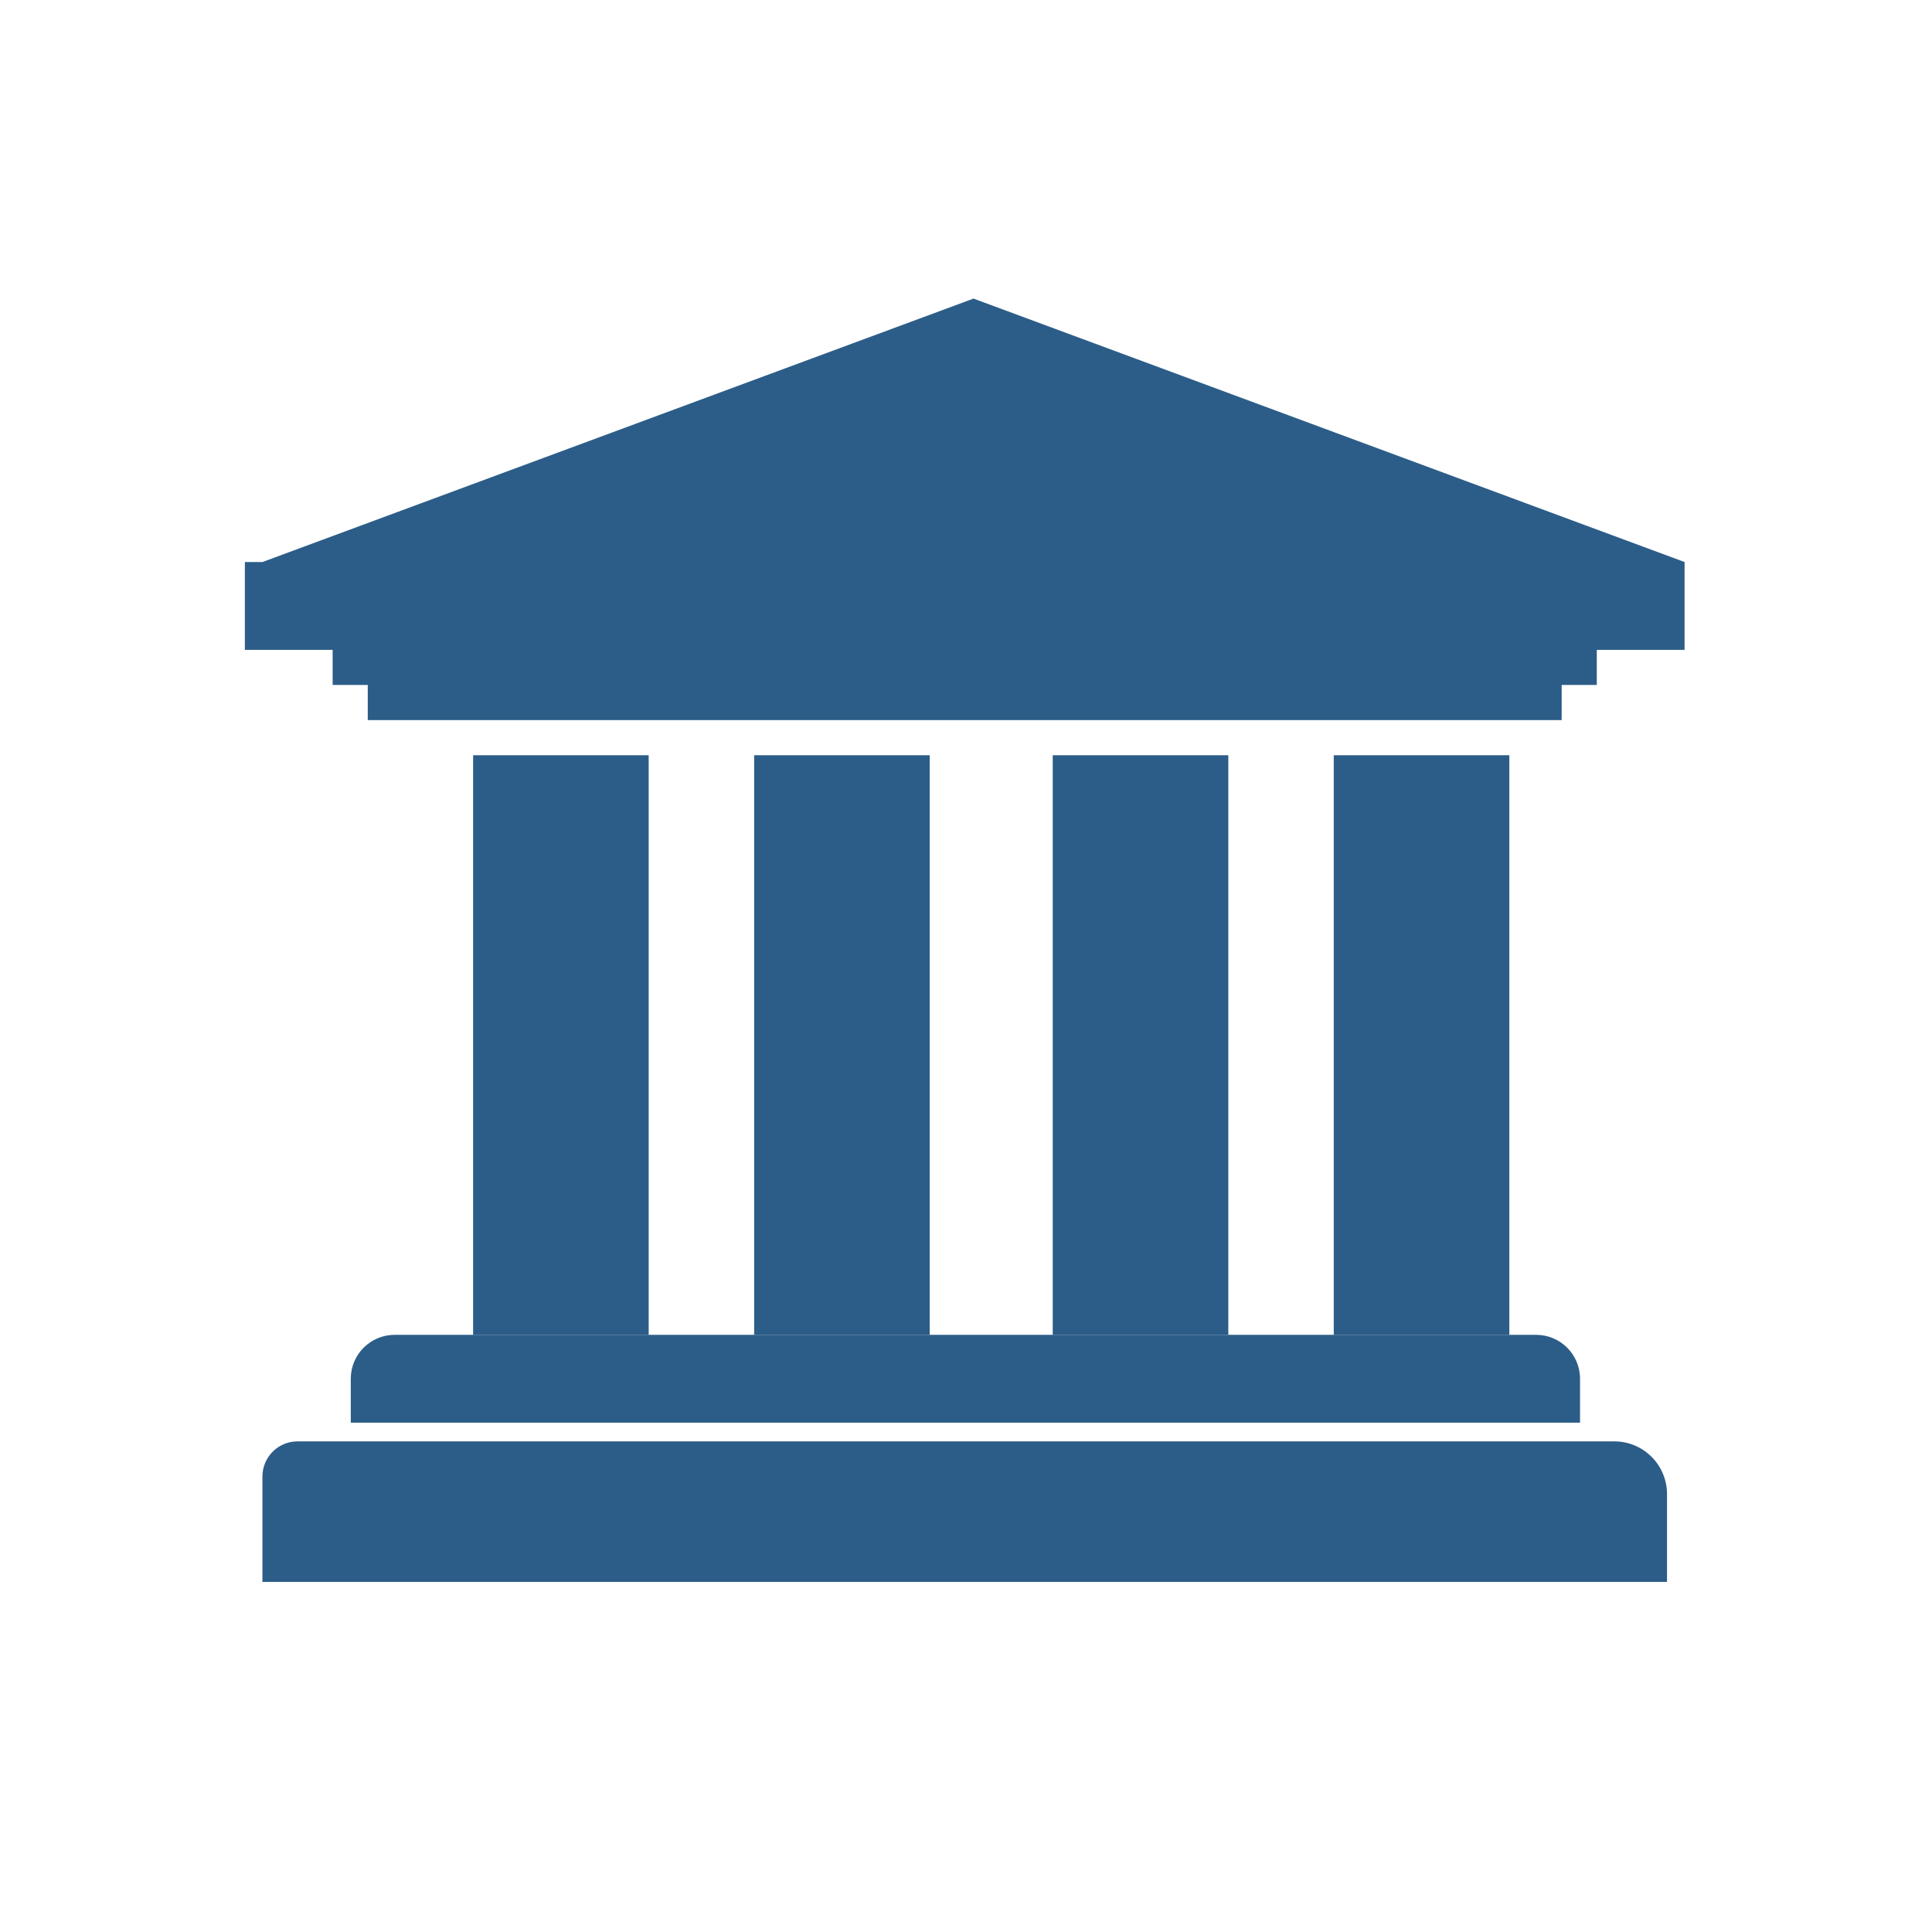
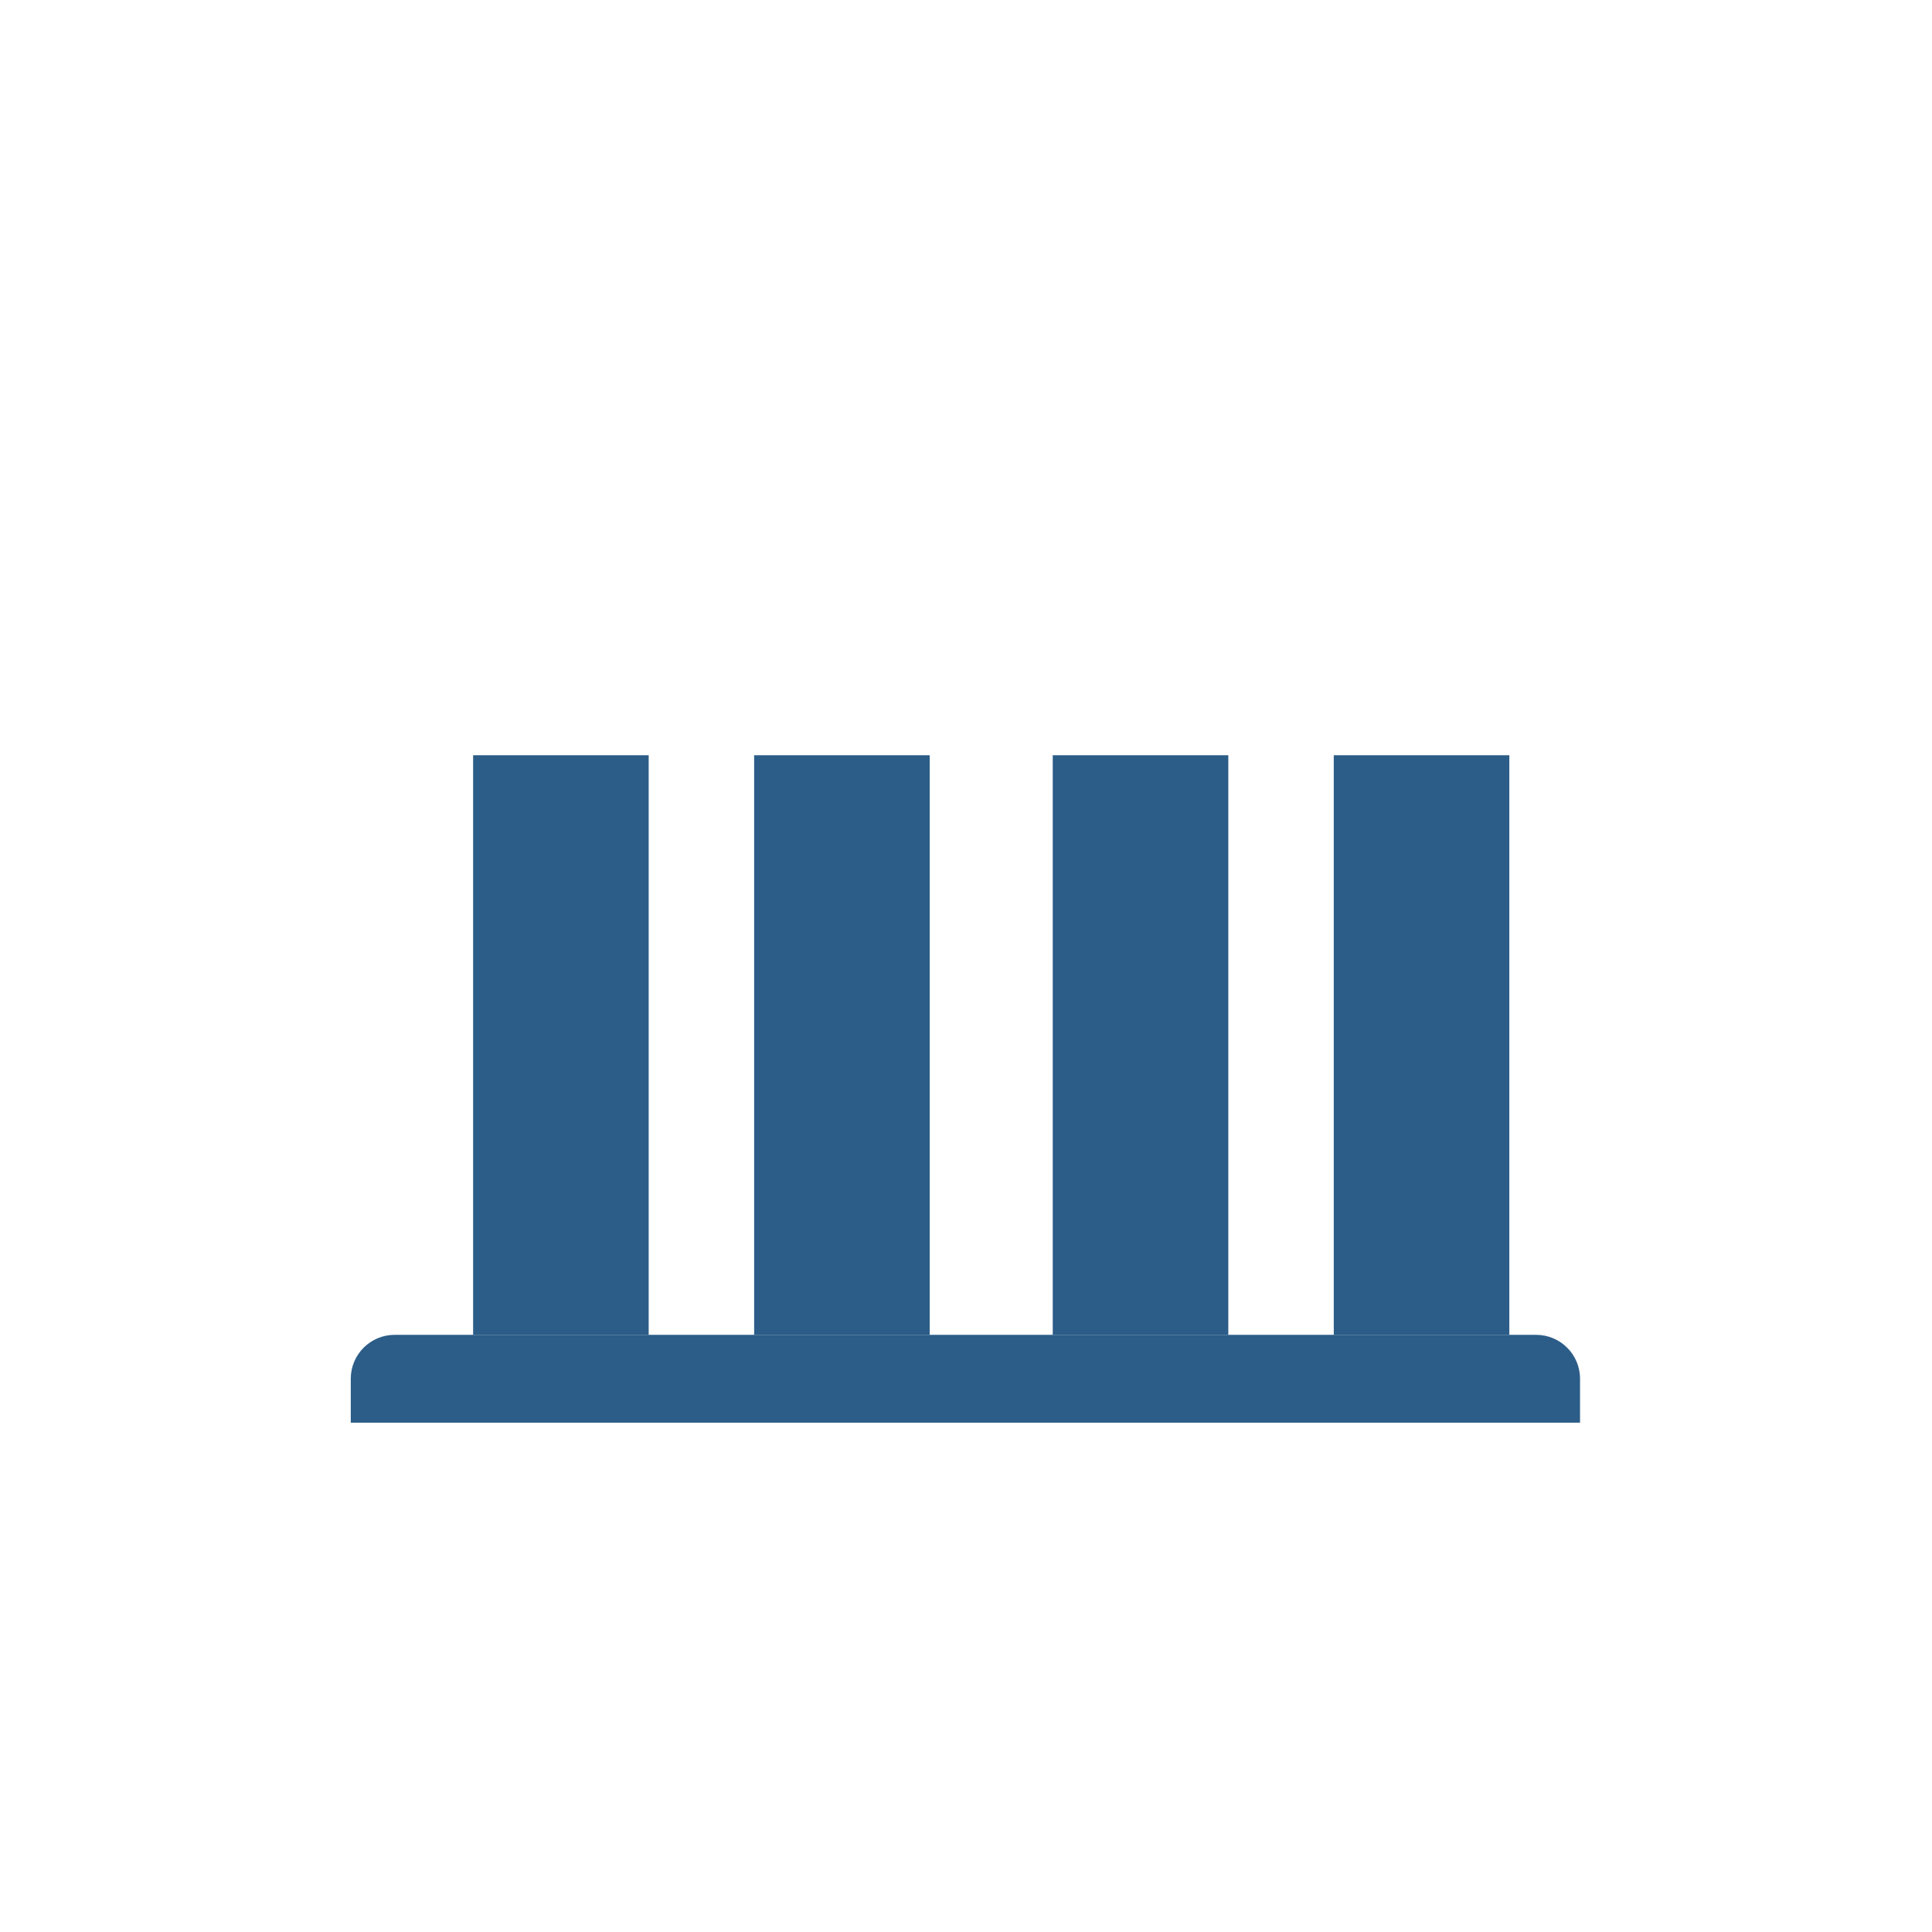
<svg xmlns="http://www.w3.org/2000/svg" width="100%" height="100%" viewBox="0 0 110 110" version="1.1" xml:space="preserve" style="fill-rule:evenodd;clip-rule:evenodd;stroke-linejoin:round;stroke-miterlimit:1.414;">
  <g transform="matrix(1,0,0,1,-140,-380)">
    <g id="iko_m_predpisy" transform="matrix(1.068,0,0,1,119.709,359.231)">
-       <rect x="19" y="20.769" width="103" height="110" style="fill:none;" />
      <g transform="matrix(0.936,0,0,1.143,-113.027,-426.374)">
-         <path d="M236,465.625C236,464.929 235.684,464.261 235.121,463.769C234.559,463.277 233.796,463 233,463C220.01,463 168.786,463 158,463C156.895,463 156,463.783 156,464.75C156,466.823 156,470 156,470L236,470C236,470 236,467.612 236,465.625Z" style="fill:rgb(44,93,136);" />
-       </g>
+         </g>
      <g transform="matrix(0.923,0,0,1,-109.981,-358.231)">
        <path d="M231,457.5C231,456.119 229.865,455 228.464,455C217.421,455 173.579,455 162.536,455C161.135,455 160,456.119 160,457.5C160,458.75 160,460 160,460L231,460C231,460 231,458.75 231,457.5Z" style="fill:rgb(44,93,136);" />
      </g>
      <g transform="matrix(0.936,0,0,1,-112.091,-359.231)">
        <rect x="167" y="423" width="10" height="33" style="fill:rgb(44,93,136);" />
      </g>
      <g transform="matrix(0.936,0,0,1,-97.109,-359.231)">
        <rect x="167" y="423" width="10" height="33" style="fill:rgb(44,93,136);" />
      </g>
      <g transform="matrix(0.936,0,0,1,-81.191,-359.231)">
        <rect x="167" y="423" width="10" height="33" style="fill:rgb(44,93,136);" />
      </g>
      <g transform="matrix(0.936,0,0,1,-112.091,-359.231)">
-         <path d="M159,417L154,417L154,412L155,412L195.5,397L236,412L236,417L231,417L231,419L229,419L229,421L161,421L161,419L159,419L159,417Z" style="fill:rgb(44,93,136);" />
-       </g>
+         </g>
      <g transform="matrix(0.936,0,0,1,-66.209,-359.231)">
        <rect x="167" y="423" width="10" height="33" style="fill:rgb(44,93,136);" />
      </g>
    </g>
  </g>
</svg>